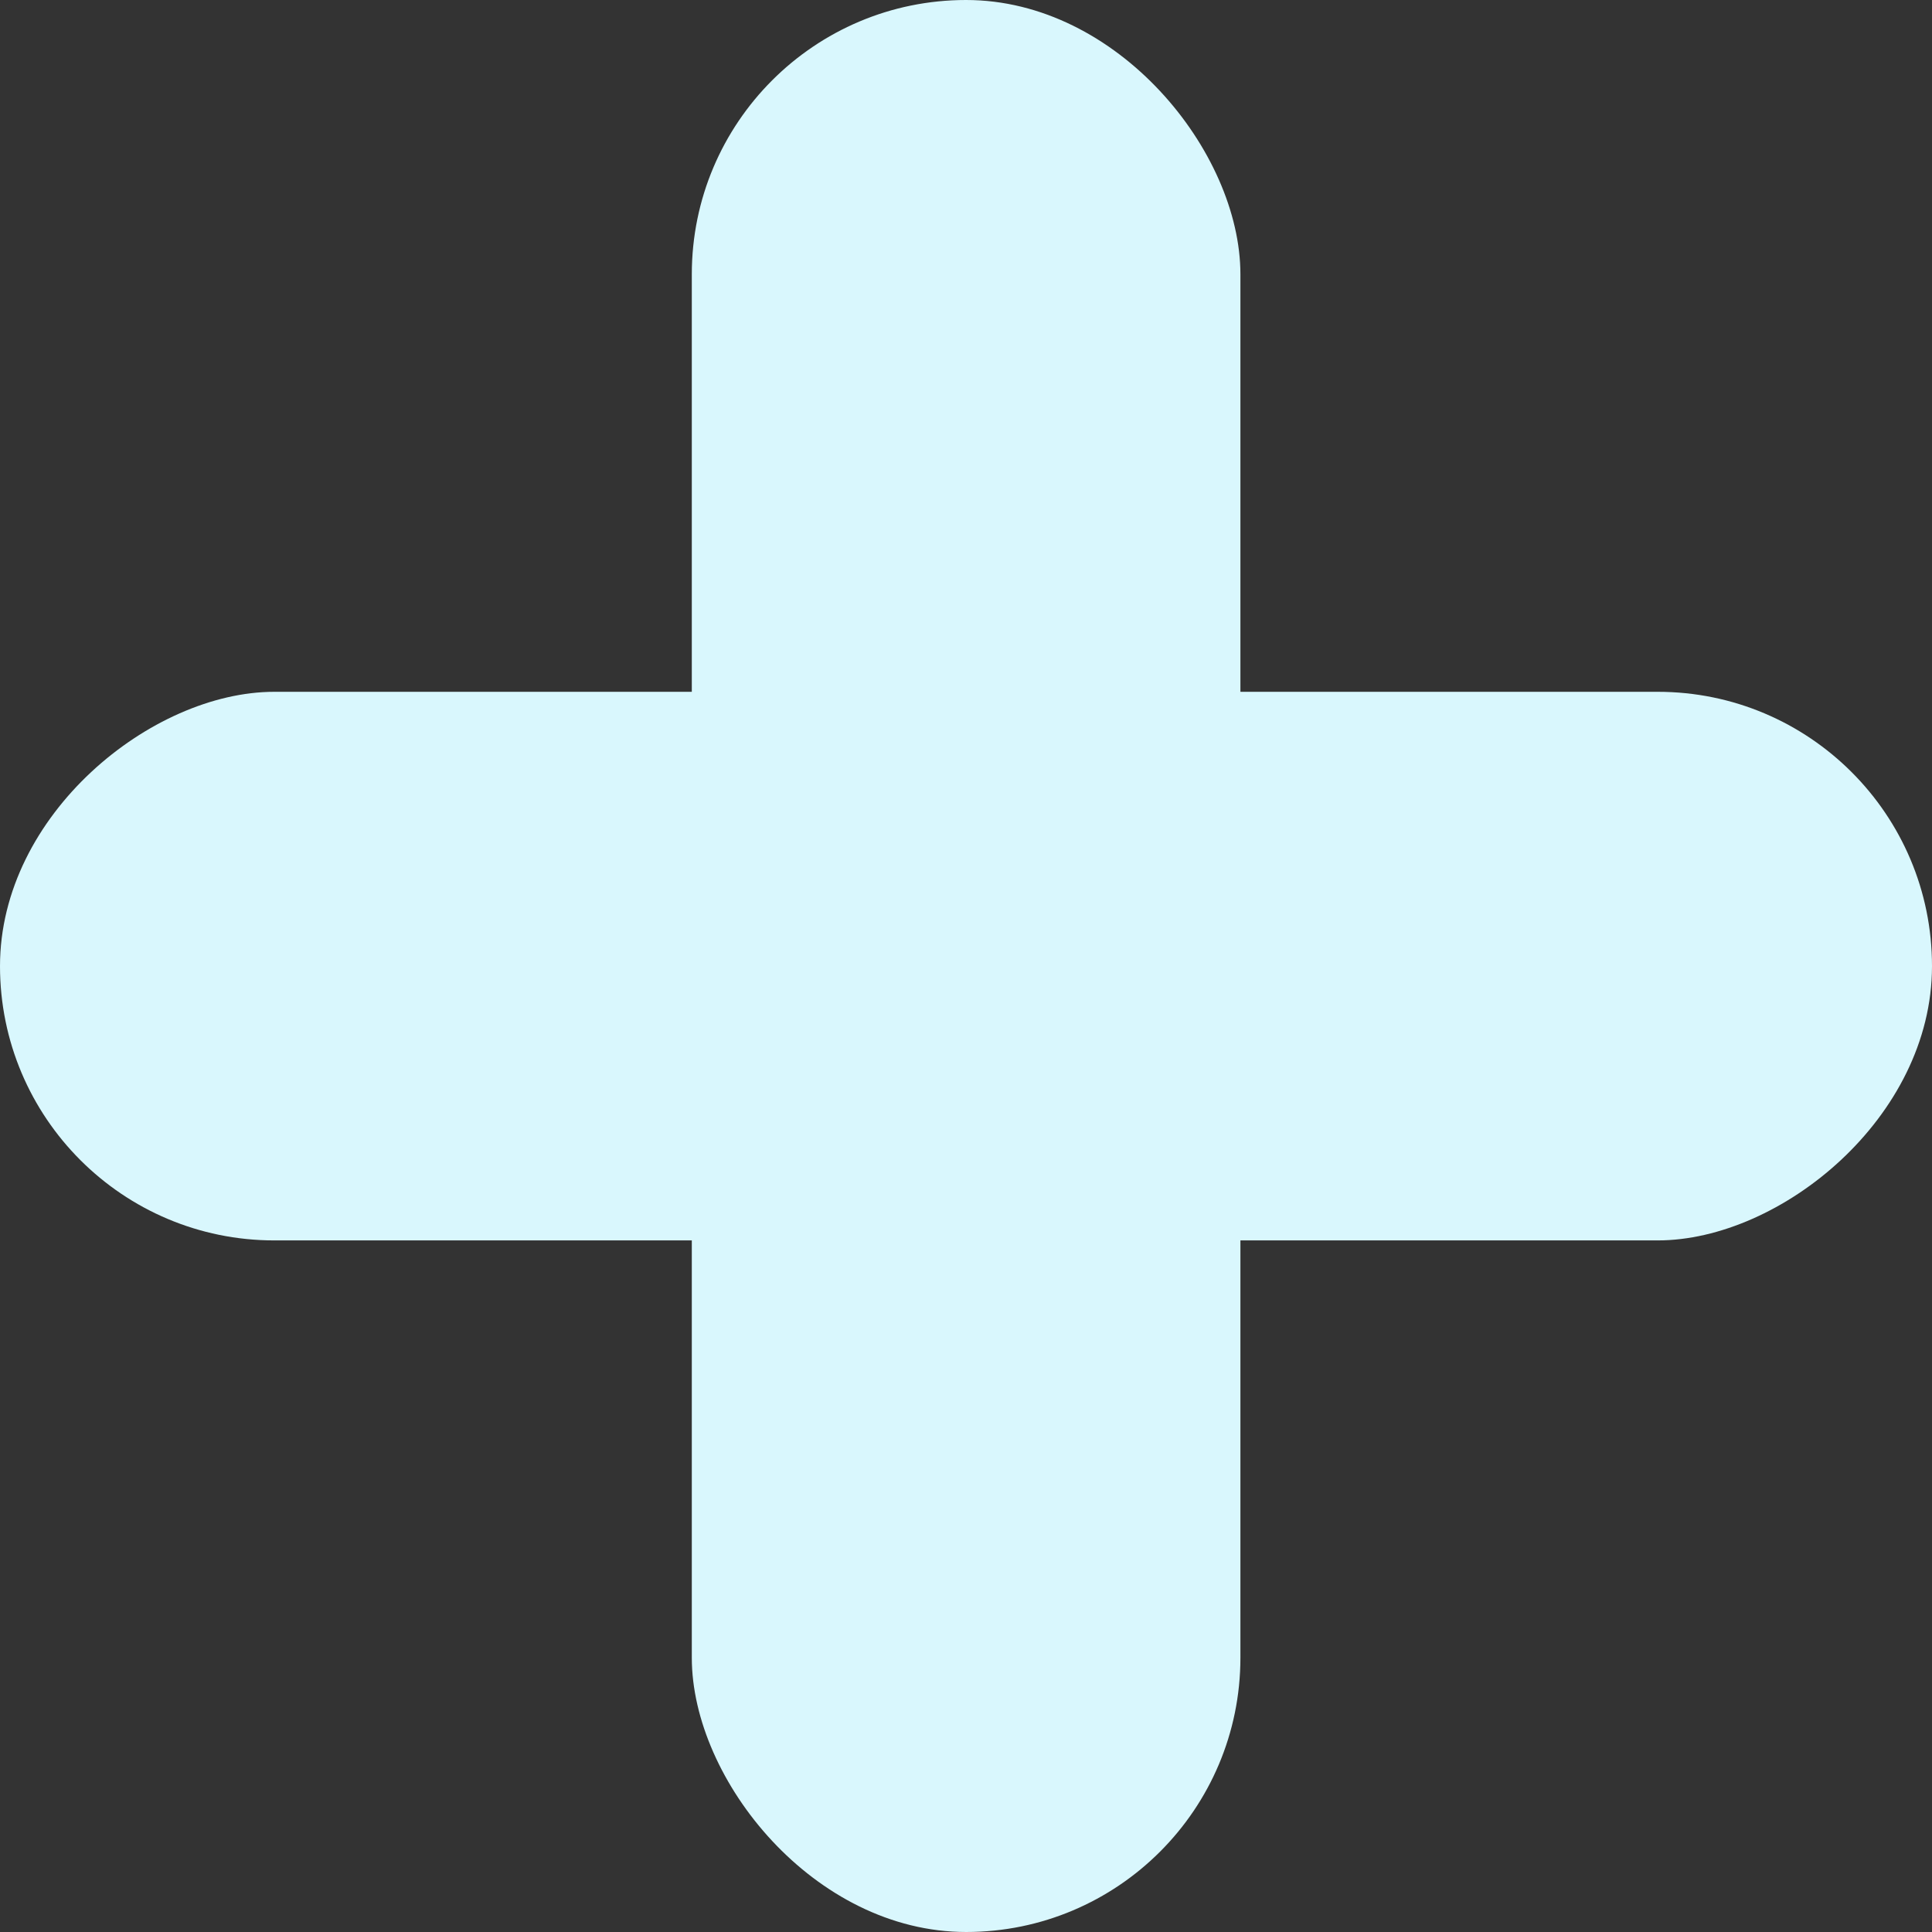
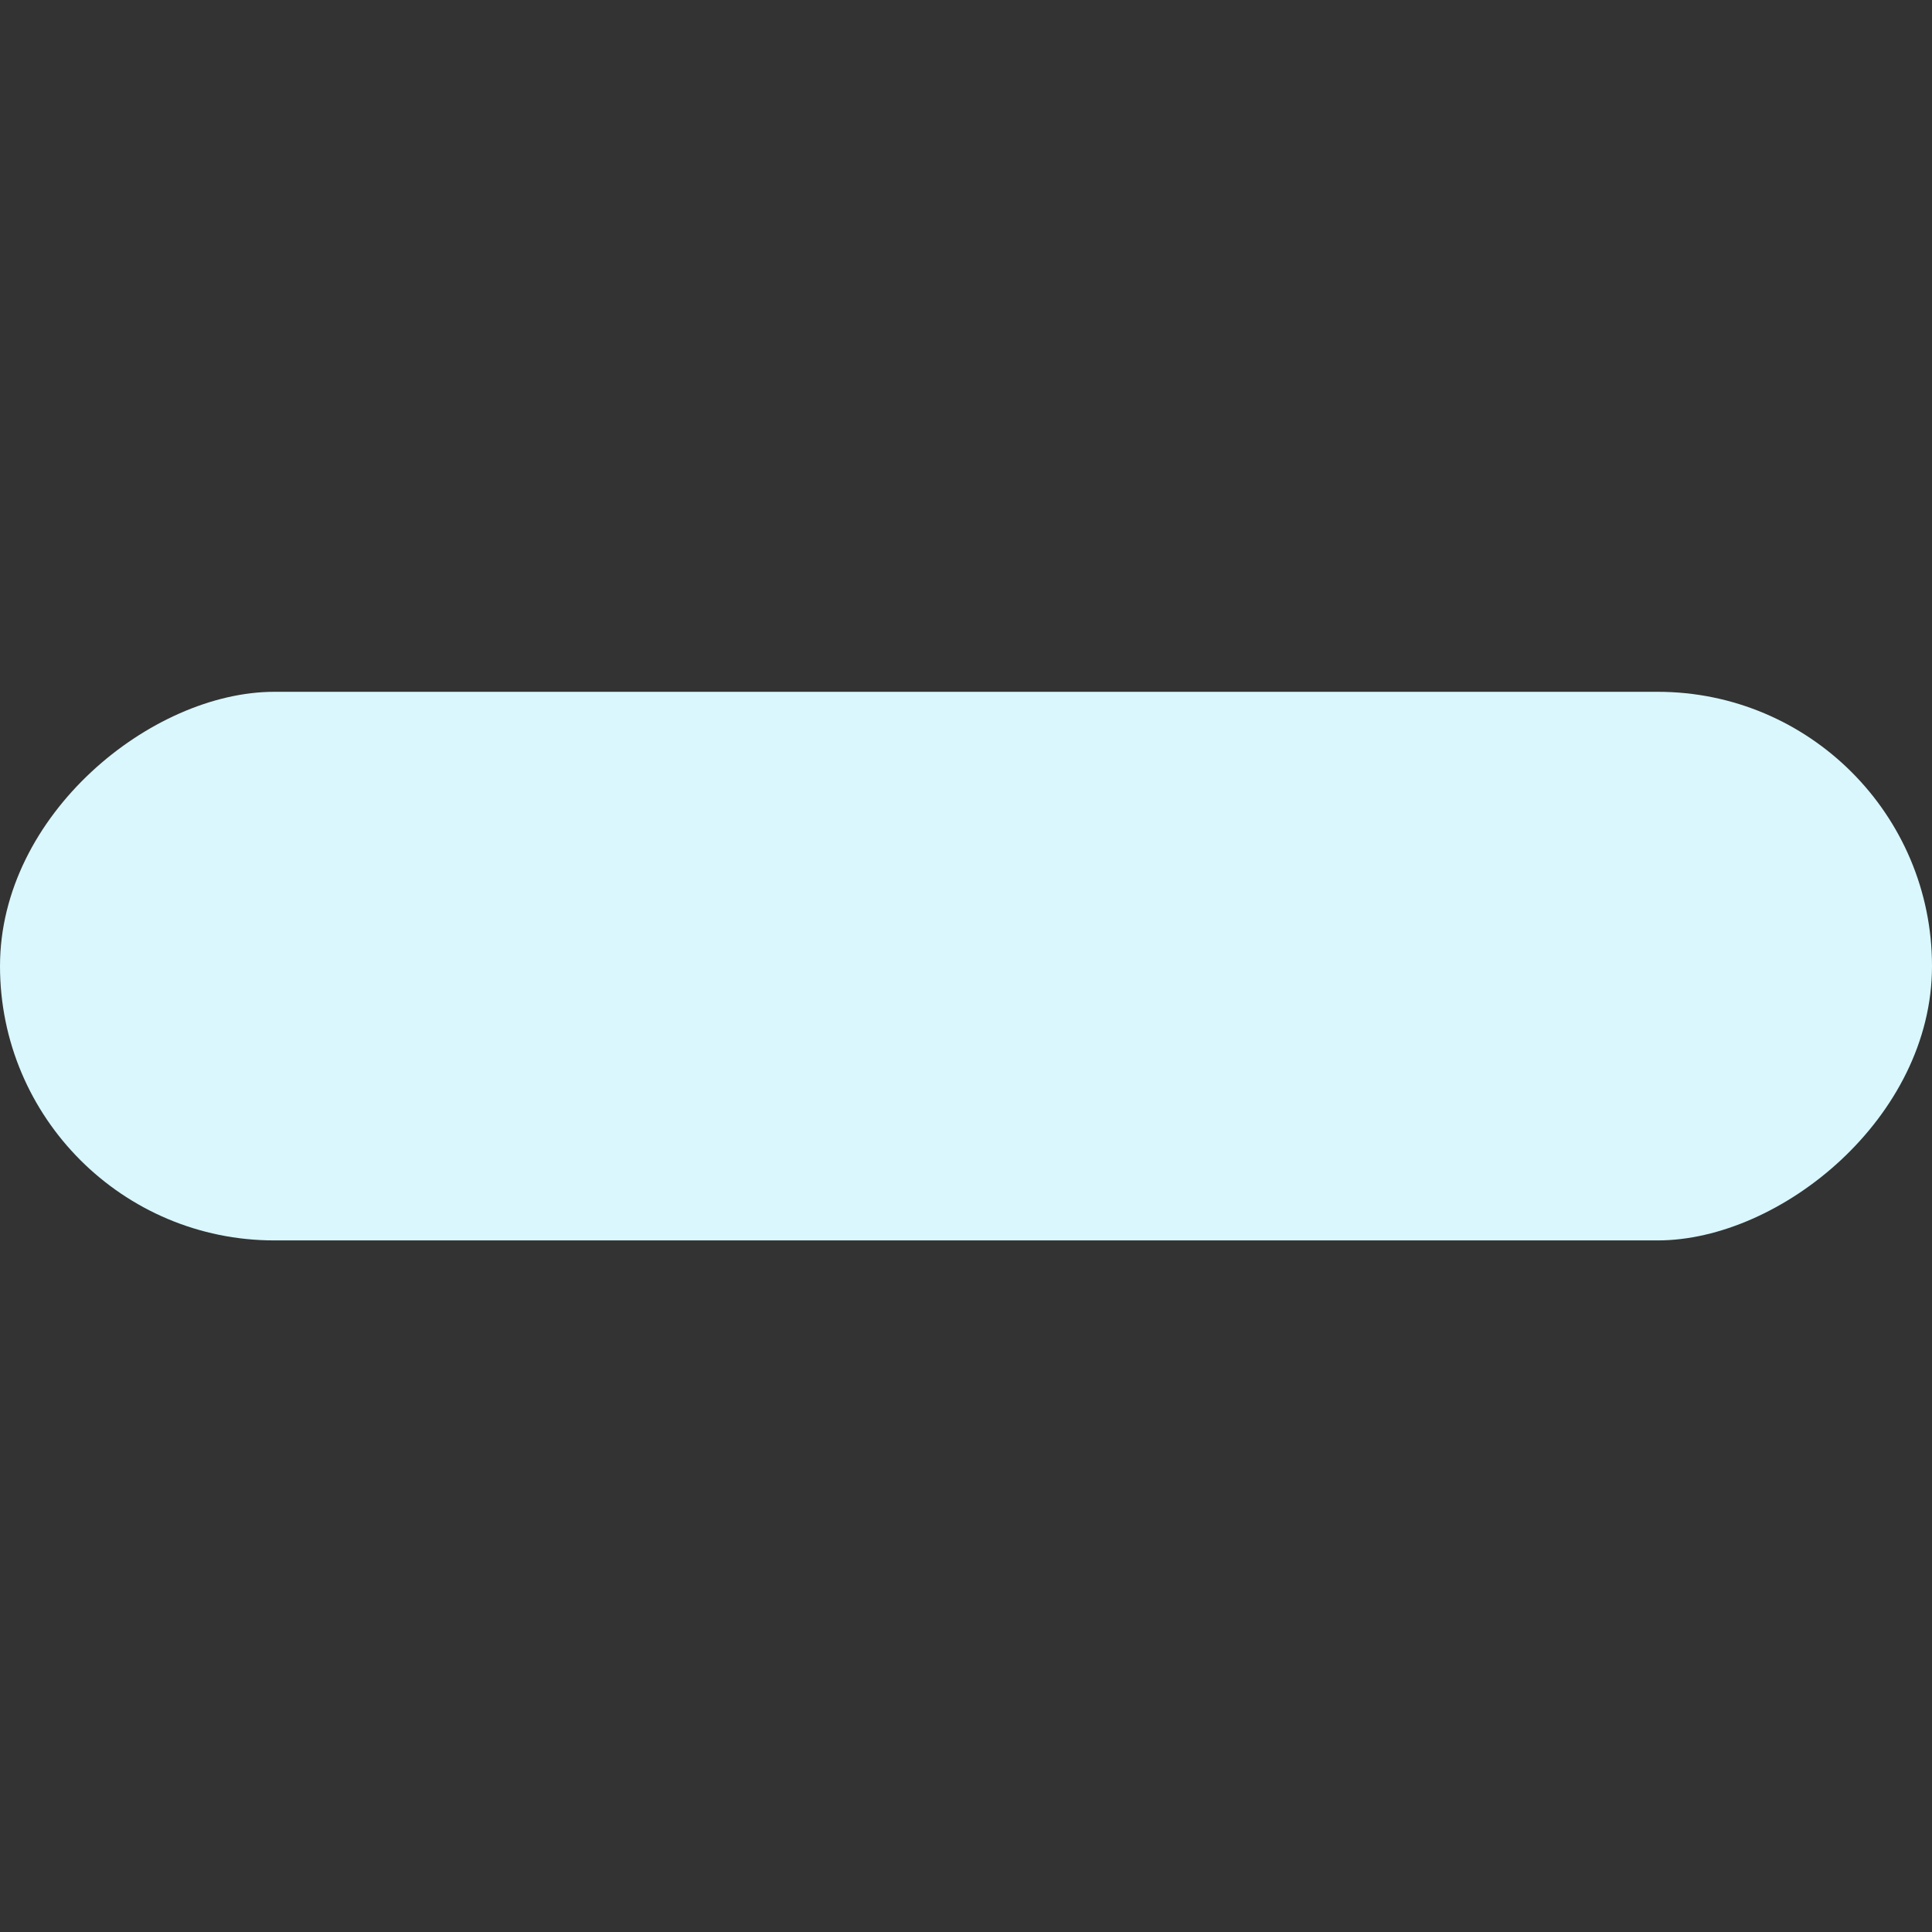
<svg xmlns="http://www.w3.org/2000/svg" viewBox="0 0 87.83 87.83" width="100%" style="vertical-align: middle; max-width: 100%; width: 100%;">
  <rect x="0" y="0" width="87.83" height="87.83" fill="#333333" stroke="none" />
  <g>
    <g>
-       <rect x="31.45" width="24.94" height="87.83" rx="12.47" fill="rgb(217,247,253)">
-      </rect>
      <rect x="31.45" width="24.94" height="87.83" rx="12.47" transform="translate(87.83 0) rotate(90)" fill="rgb(217,247,253)">
     </rect>
    </g>
  </g>
</svg>